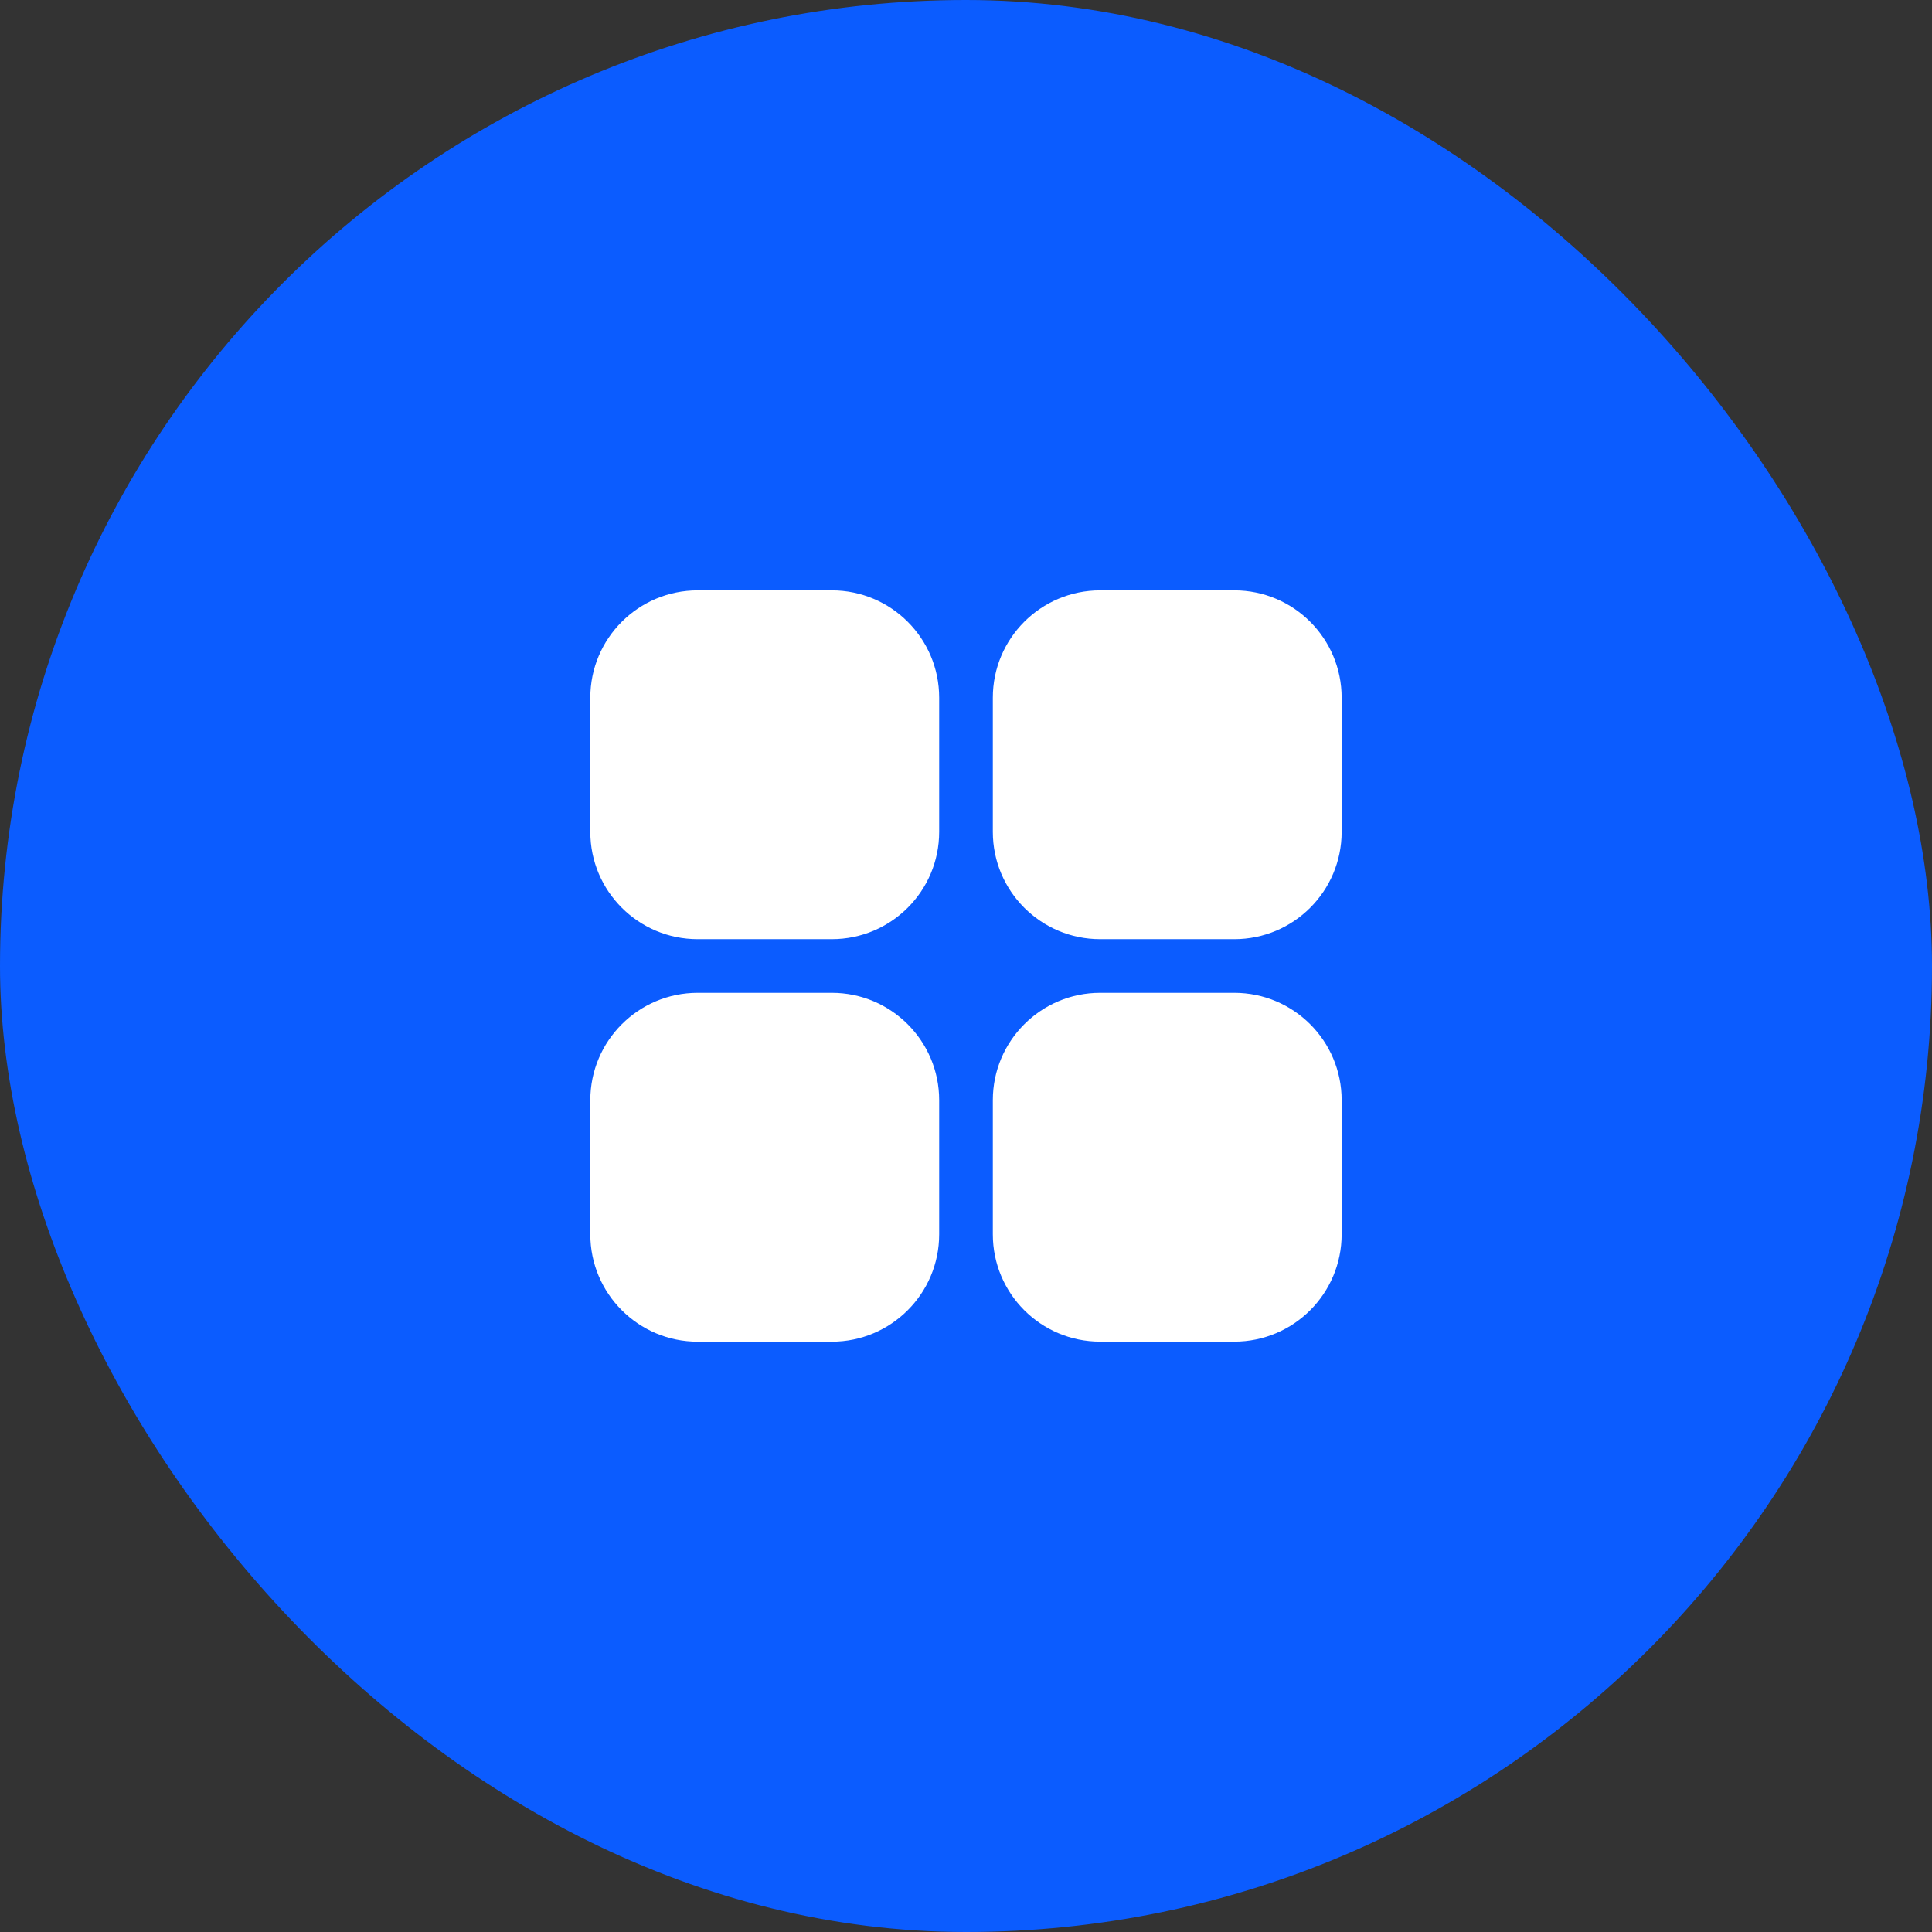
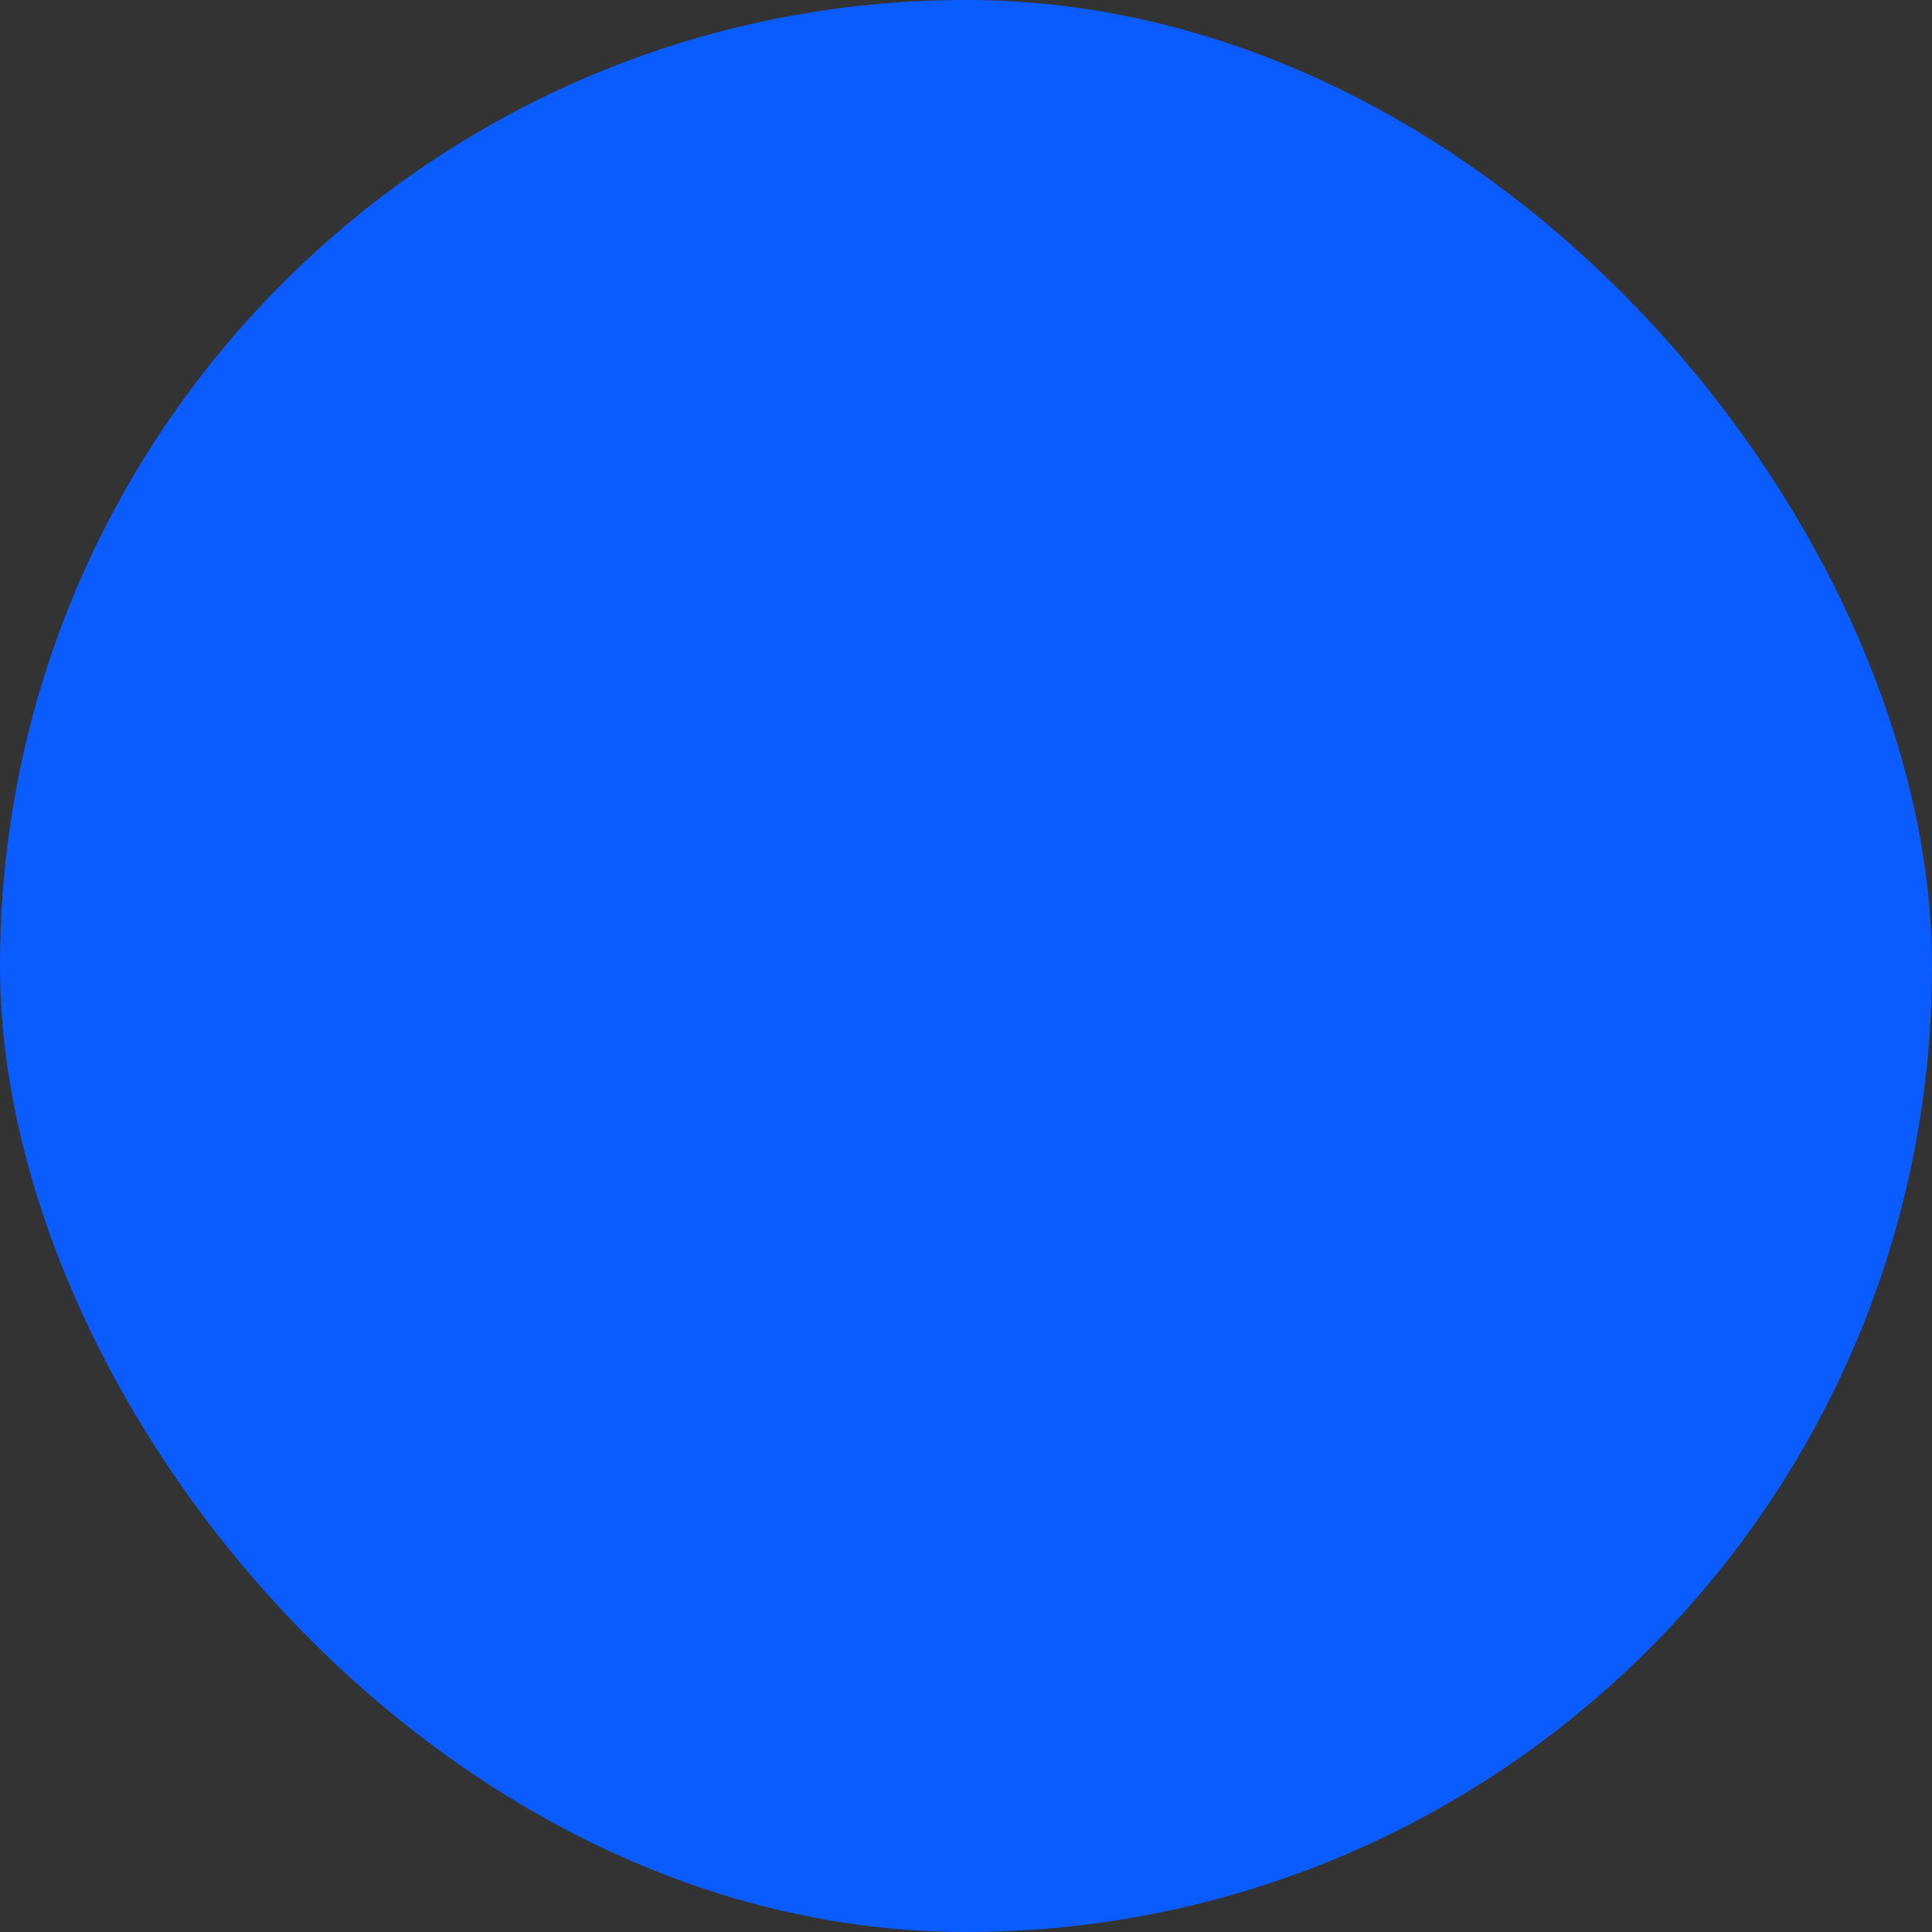
<svg xmlns="http://www.w3.org/2000/svg" width="44" height="44" viewBox="0 0 44 44" fill="none">
  <rect x="0" y="0" width="44" height="44" fill="#333333" stroke="none" />
  <rect y="0" width="44" height="44" rx="22" fill="#0B5CFF" />
  <g clip-path="url(#clip0_403_1783)">
    <path d="M30.555 18.945V15.889C30.555 14.539 29.461 13.445 28.111 13.445H25.055C23.705 13.445 22.611 14.539 22.611 15.889V18.945C22.611 20.295 23.705 21.389 25.055 21.389H28.111C29.461 21.389 30.555 20.295 30.555 18.945ZM21.389 28.111V25.056C21.389 23.706 20.294 22.611 18.945 22.611H15.889C14.539 22.611 13.444 23.706 13.444 25.056V28.111C13.444 29.461 14.539 30.556 15.889 30.556H18.945C20.294 30.556 21.389 29.461 21.389 28.111ZM25.055 30.555H28.111C29.461 30.555 30.555 29.461 30.555 28.111V25.055C30.555 23.706 29.461 22.611 28.111 22.611H25.055C23.705 22.611 22.611 23.706 22.611 25.055V28.111C22.611 29.461 23.705 30.555 25.055 30.555ZM15.889 21.389H18.944C20.294 21.389 21.389 20.295 21.389 18.945V15.889C21.389 14.539 20.294 13.445 18.944 13.445H15.889C14.539 13.445 13.444 14.539 13.444 15.889V18.945C13.444 20.295 14.539 21.389 15.889 21.389Z" fill="white" />
  </g>
  <defs>
    <clipPath id="clip0_403_1783">
-       <rect width="22" height="22" fill="white" transform="translate(11 11)" />
-     </clipPath>
+       </clipPath>
  </defs>
</svg>